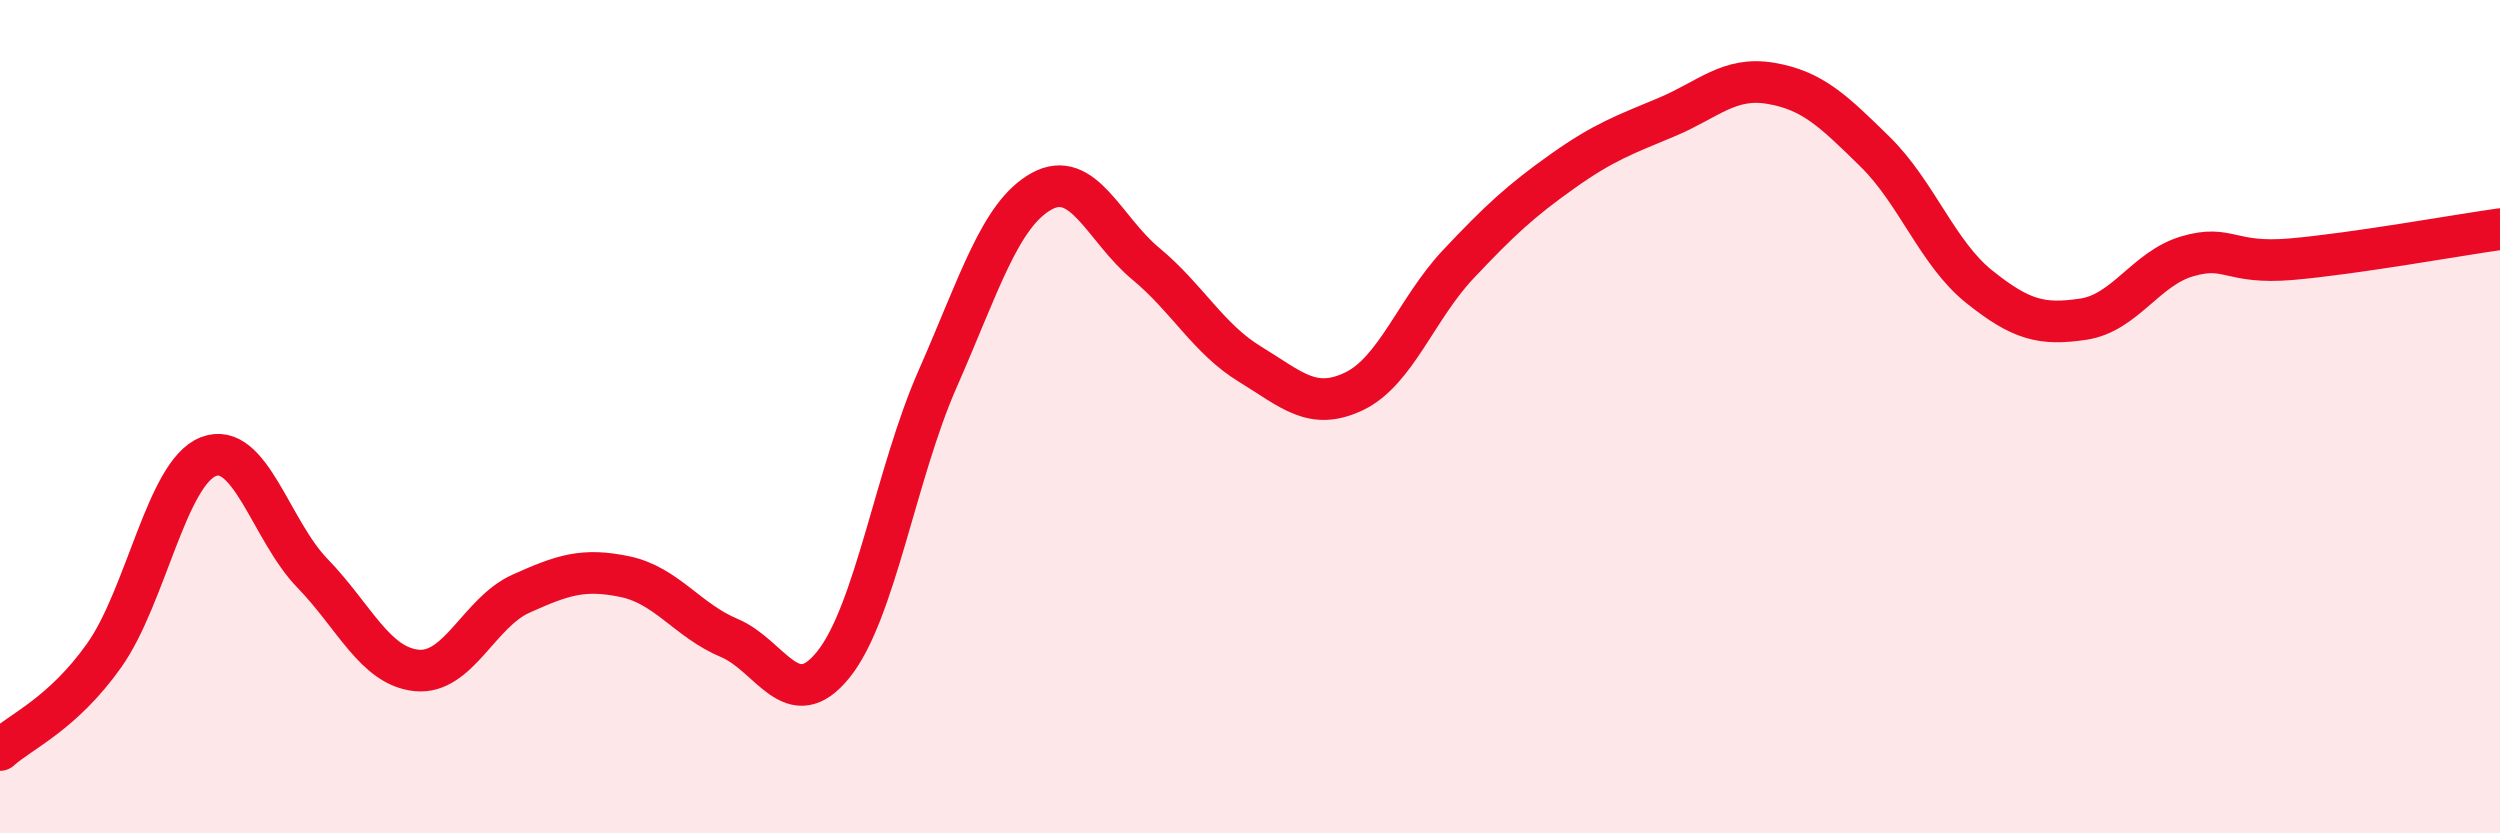
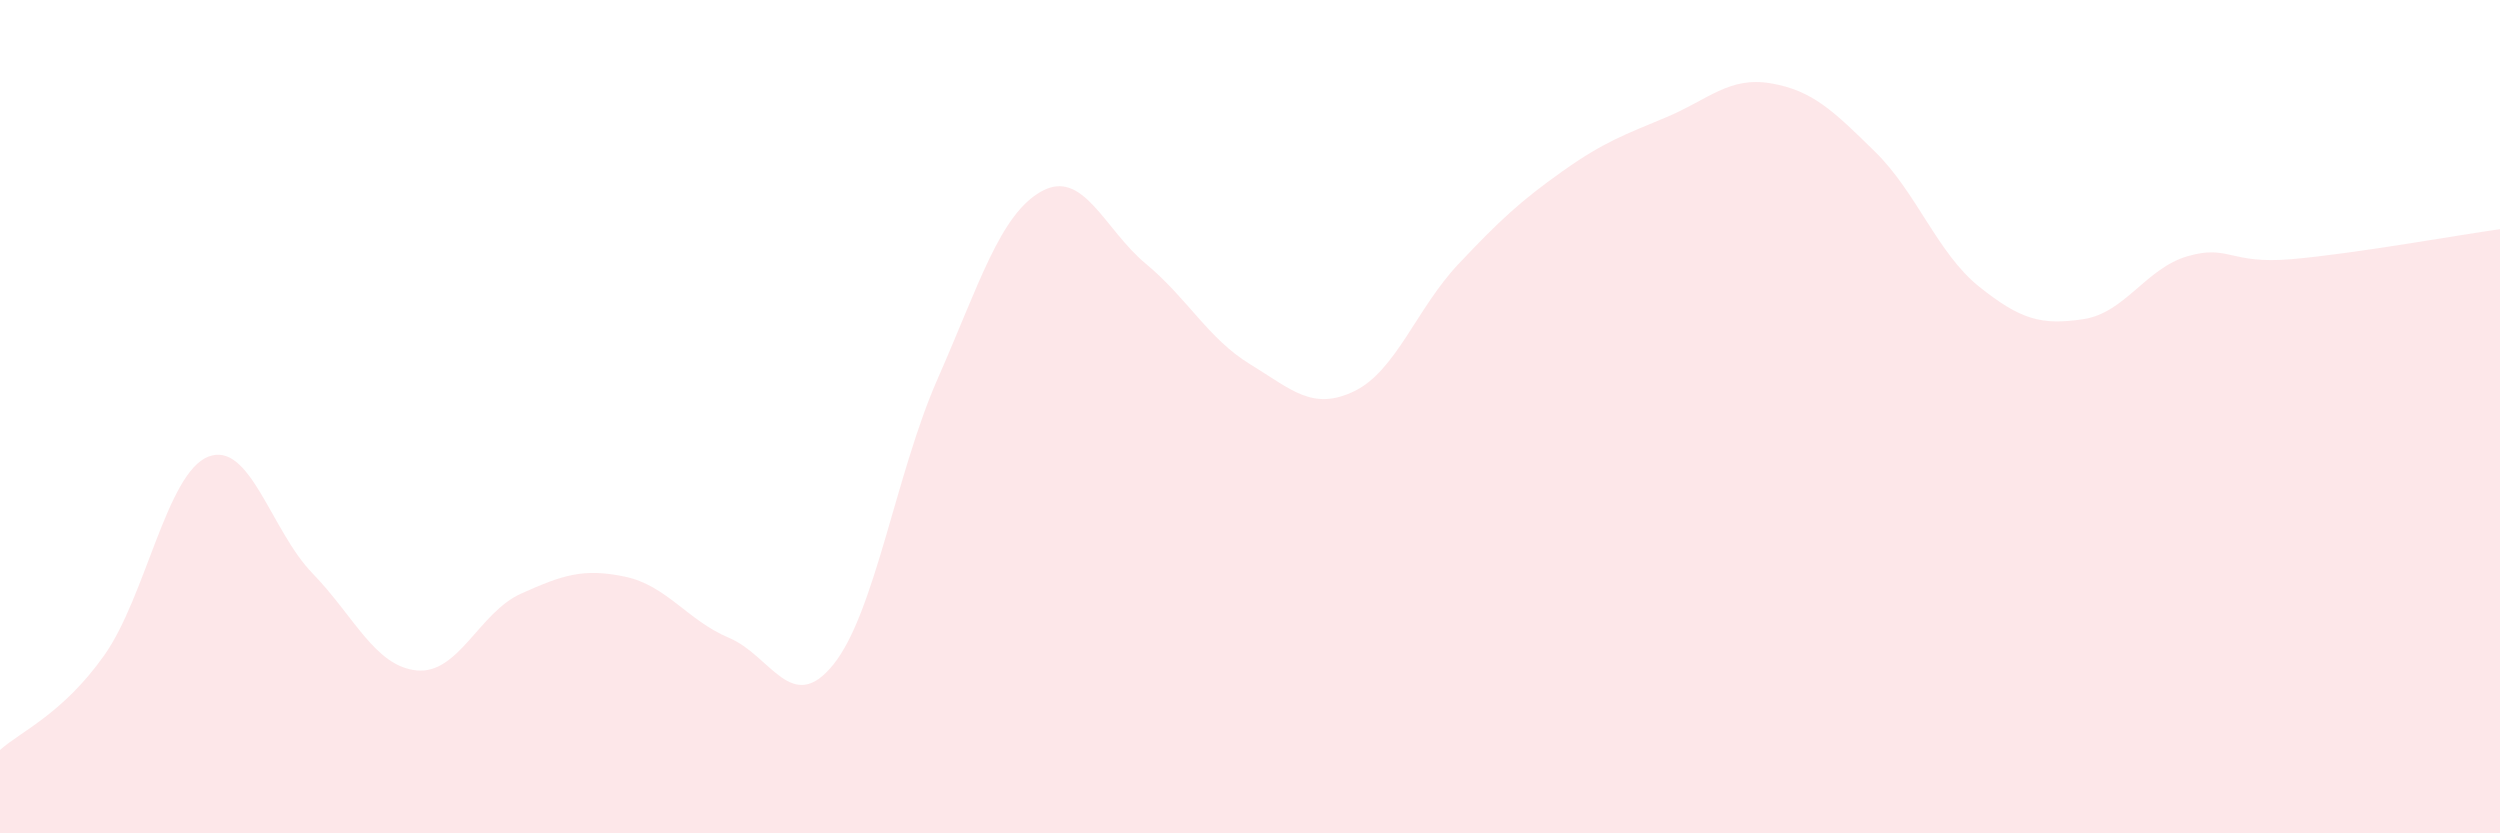
<svg xmlns="http://www.w3.org/2000/svg" width="60" height="20" viewBox="0 0 60 20">
  <path d="M 0,18 C 0.5,17.55 1.5,17.14 2.5,15.73 C 3.5,14.32 4,11.35 5,10.96 C 6,10.57 6.5,12.73 7.5,13.76 C 8.5,14.79 9,15.99 10,16.09 C 11,16.19 11.5,14.7 12.5,14.25 C 13.5,13.8 14,13.63 15,13.84 C 16,14.05 16.5,14.89 17.5,15.31 C 18.5,15.73 19,17.19 20,15.95 C 21,14.71 21.5,11.37 22.5,9.1 C 23.5,6.83 24,5.14 25,4.59 C 26,4.04 26.5,5.5 27.5,6.33 C 28.5,7.16 29,8.13 30,8.74 C 31,9.35 31.5,9.87 32.5,9.39 C 33.5,8.91 34,7.4 35,6.34 C 36,5.28 36.5,4.82 37.5,4.11 C 38.5,3.4 39,3.23 40,2.81 C 41,2.39 41.5,1.83 42.5,2 C 43.5,2.17 44,2.66 45,3.64 C 46,4.62 46.5,6.08 47.5,6.88 C 48.5,7.68 49,7.81 50,7.66 C 51,7.51 51.5,6.44 52.5,6.15 C 53.5,5.86 53.5,6.35 55,6.22 C 56.5,6.09 59,5.64 60,5.5L60 20L0 20Z" fill="#EB0A25" opacity="0.1" stroke-linecap="round" stroke-linejoin="round" />
-   <path d="M 0,18 C 0.5,17.55 1.5,17.14 2.5,15.73 C 3.5,14.32 4,11.35 5,10.96 C 6,10.57 6.5,12.73 7.5,13.76 C 8.5,14.79 9,15.99 10,16.09 C 11,16.19 11.5,14.7 12.5,14.25 C 13.5,13.8 14,13.63 15,13.84 C 16,14.05 16.5,14.89 17.5,15.31 C 18.5,15.73 19,17.19 20,15.95 C 21,14.71 21.5,11.37 22.5,9.1 C 23.5,6.83 24,5.14 25,4.59 C 26,4.04 26.5,5.5 27.5,6.33 C 28.5,7.16 29,8.13 30,8.74 C 31,9.35 31.5,9.87 32.5,9.39 C 33.5,8.91 34,7.4 35,6.34 C 36,5.28 36.5,4.82 37.5,4.11 C 38.5,3.4 39,3.23 40,2.81 C 41,2.39 41.5,1.83 42.5,2 C 43.5,2.17 44,2.66 45,3.64 C 46,4.62 46.5,6.08 47.5,6.88 C 48.5,7.68 49,7.81 50,7.66 C 51,7.51 51.5,6.44 52.5,6.15 C 53.5,5.86 53.5,6.35 55,6.22 C 56.5,6.09 59,5.64 60,5.5" stroke="#EB0A25" stroke-width="1" fill="none" stroke-linecap="round" stroke-linejoin="round" />
</svg>